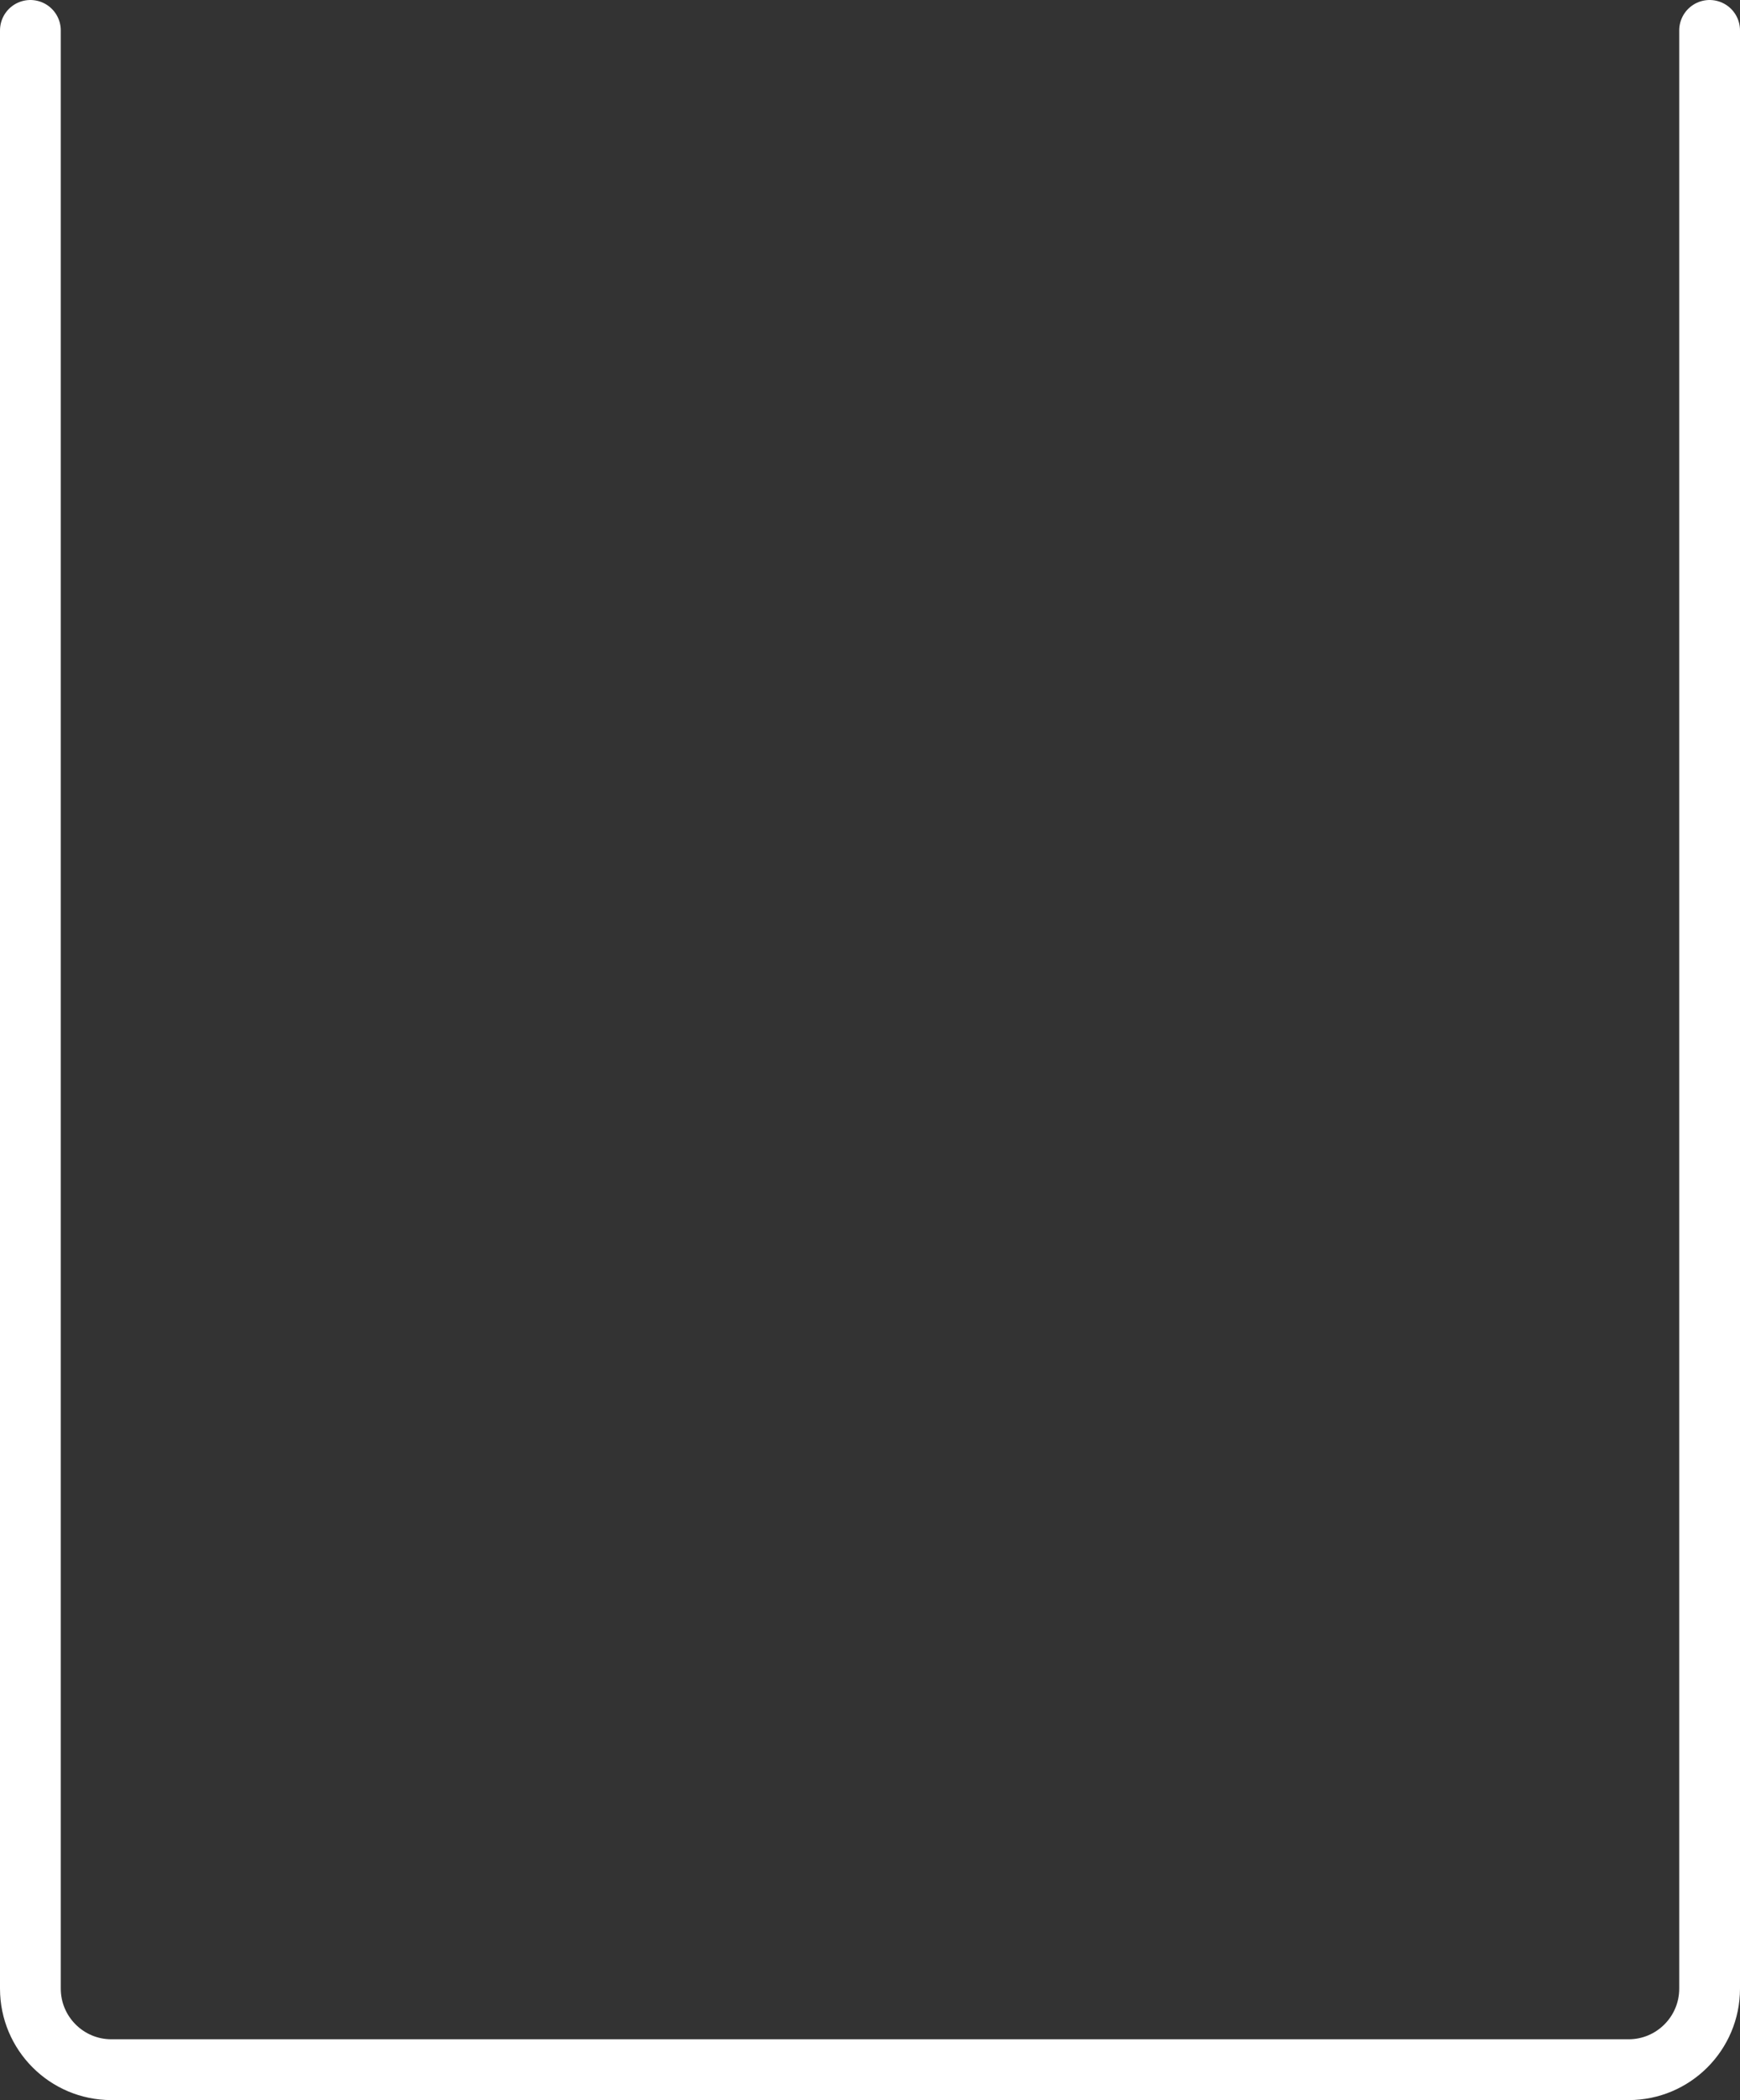
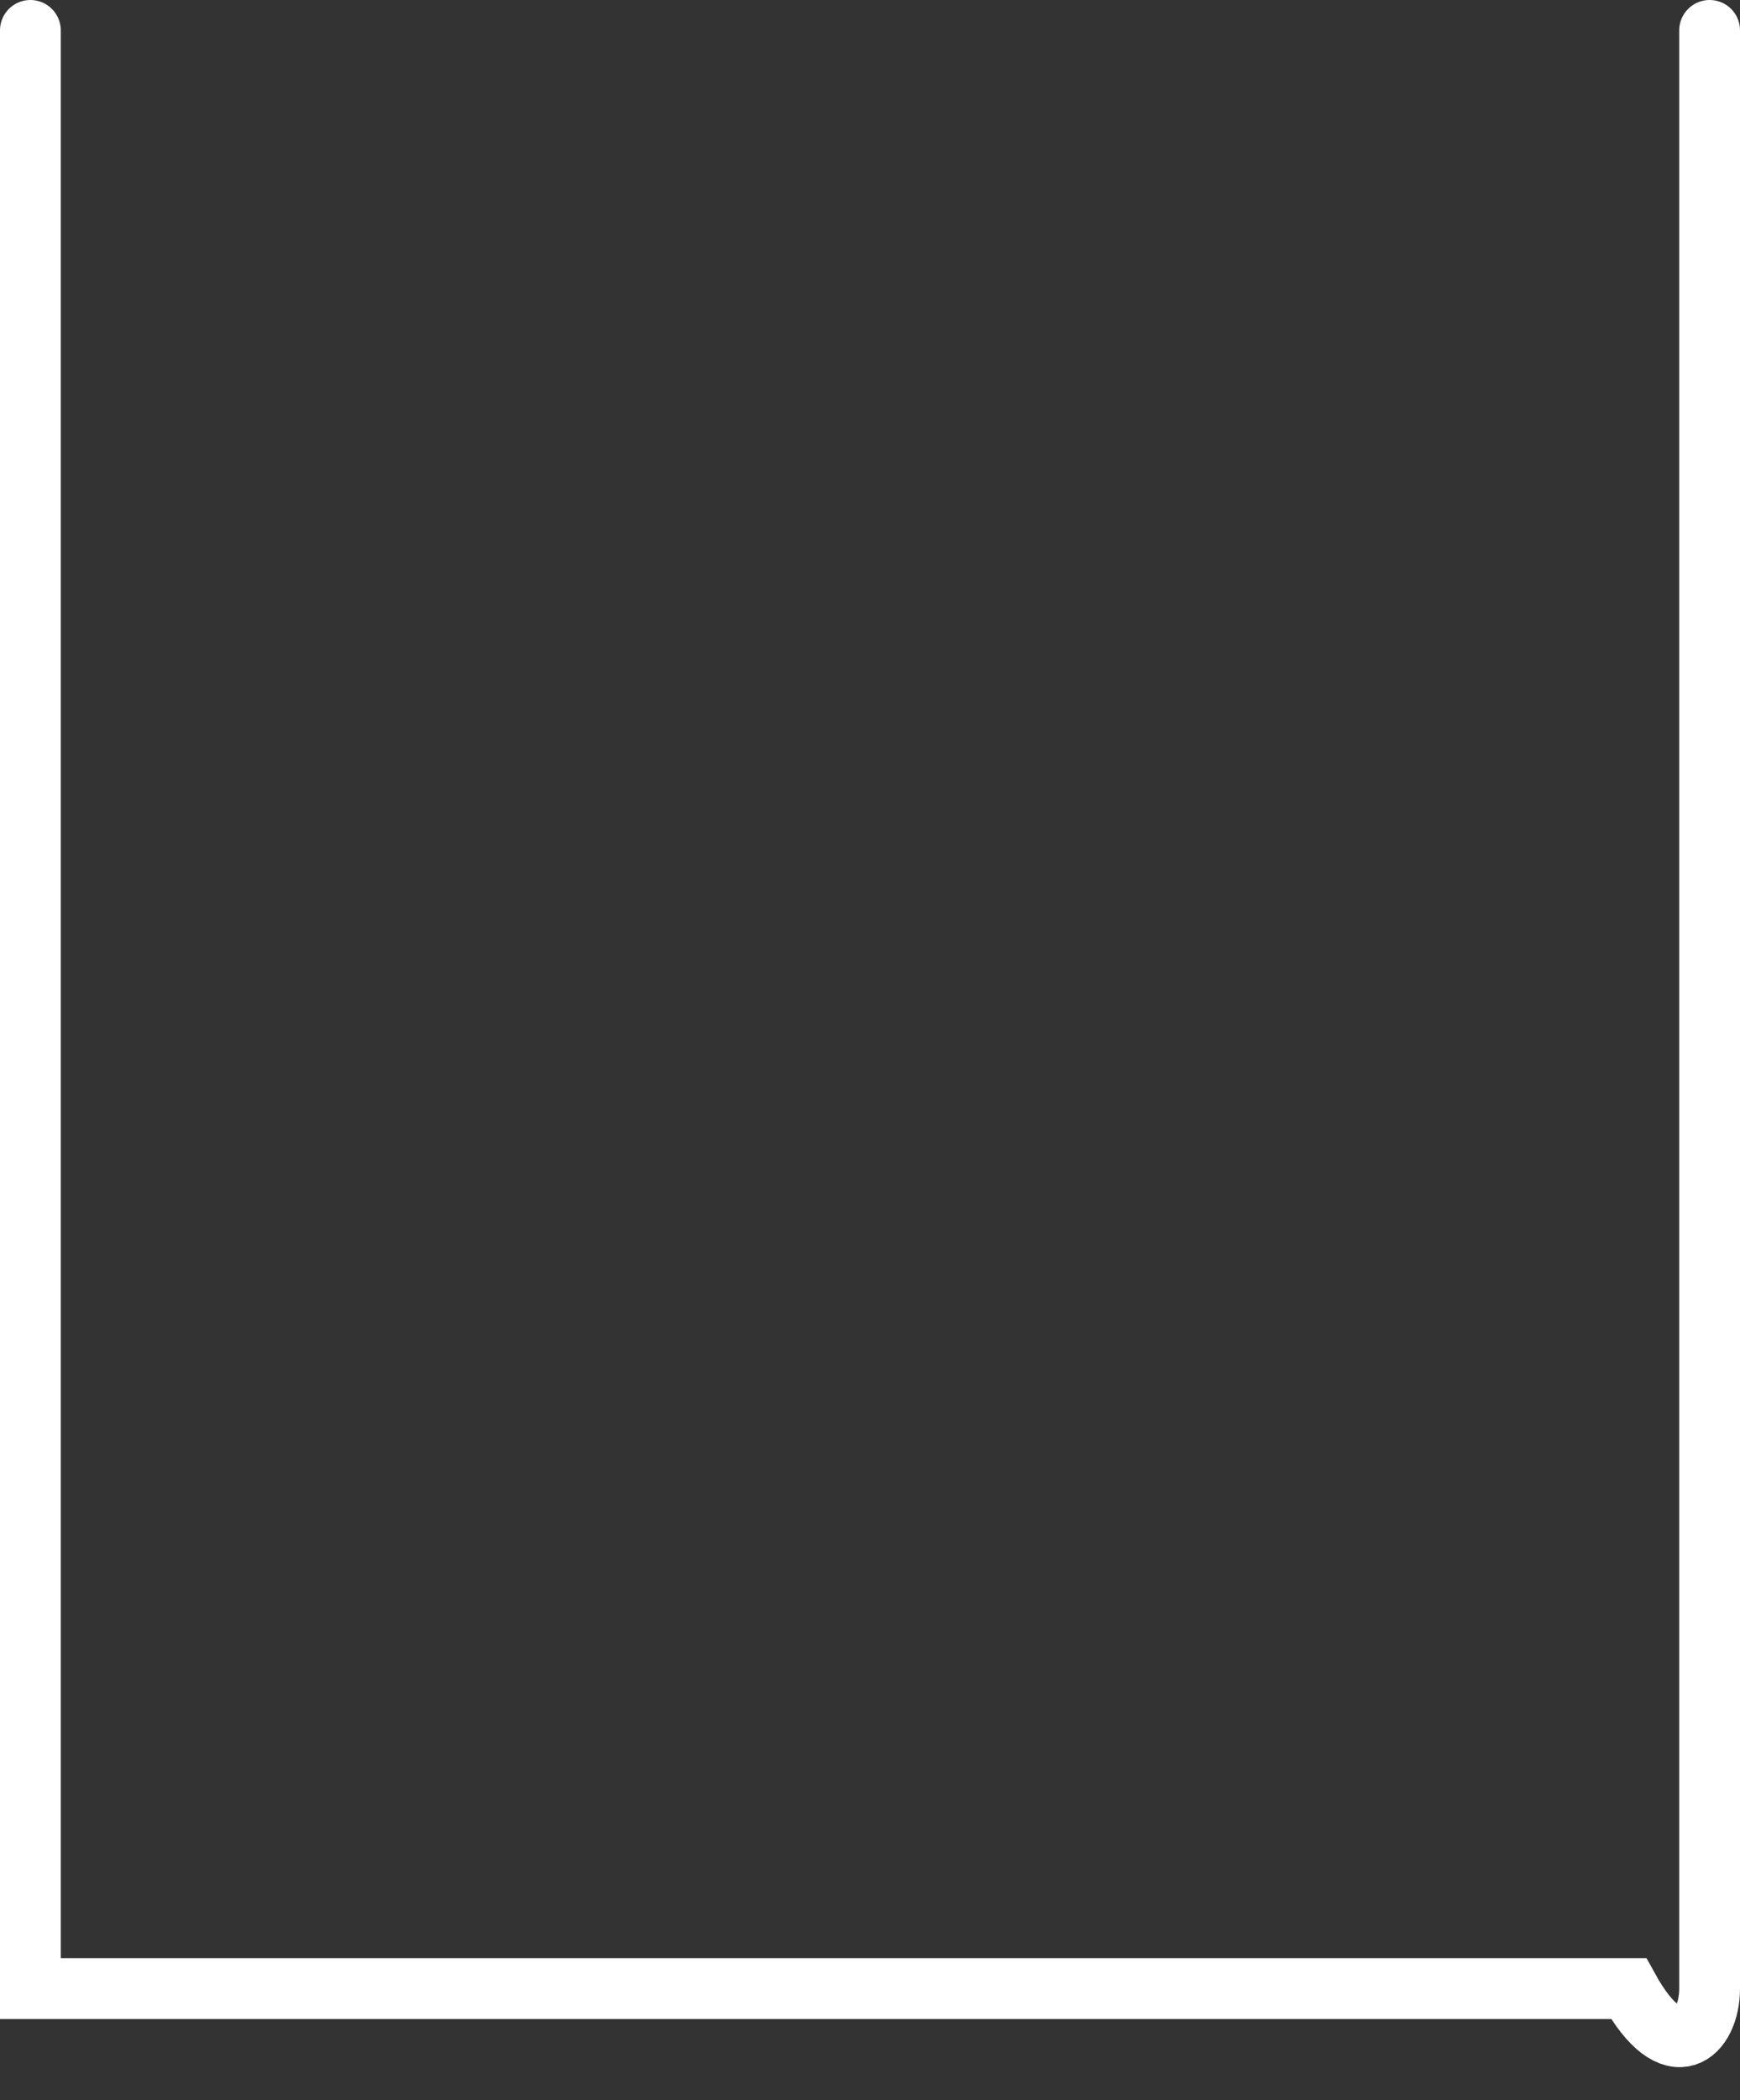
<svg xmlns="http://www.w3.org/2000/svg" fill="none" height="100%" overflow="visible" preserveAspectRatio="none" style="display: block;" viewBox="0 0 859 1036" width="100%">
  <rect x="0" y="0" width="859" height="1036" fill="#333333" stroke="none" />
-   <path d="M15 15V981C15 1003.09 32.909 1021 55 1021H804C826.091 1021 844 1003.09 844 981V15" id="left pipe" stroke="white" stroke-linecap="round" stroke-width="30" />
+   <path d="M15 15V981H804C826.091 1021 844 1003.09 844 981V15" id="left pipe" stroke="white" stroke-linecap="round" stroke-width="30" />
</svg>